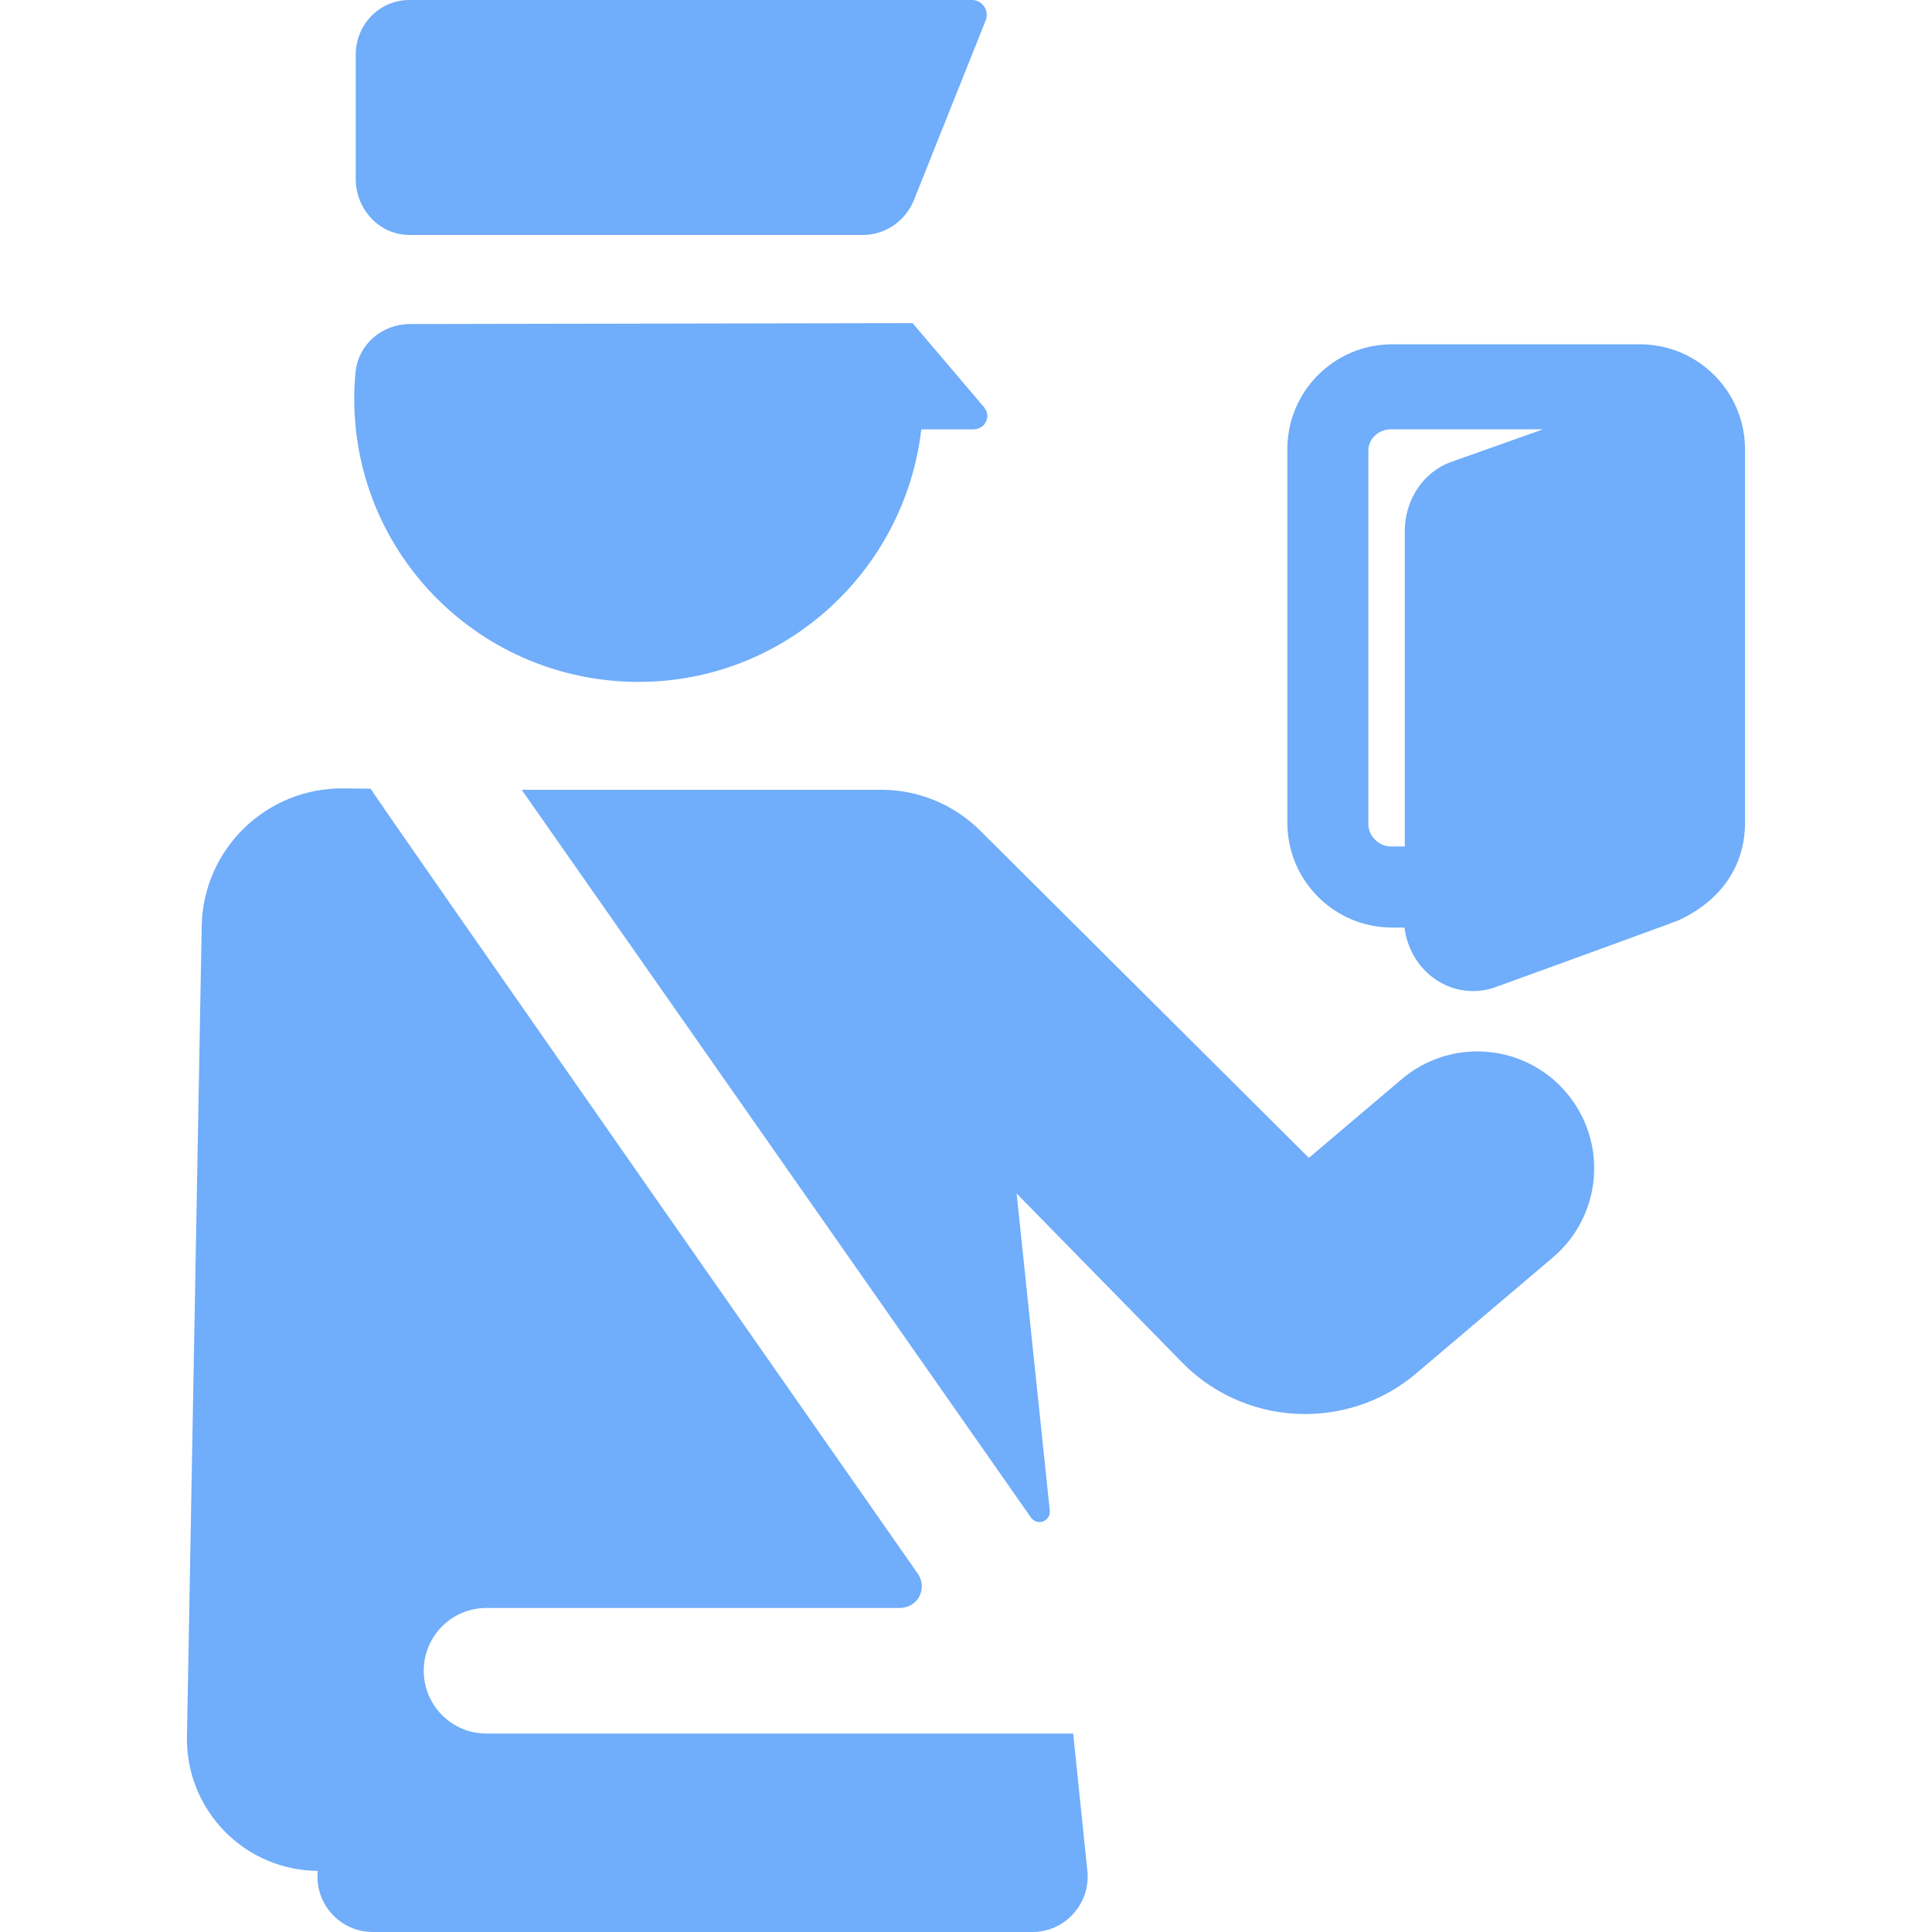
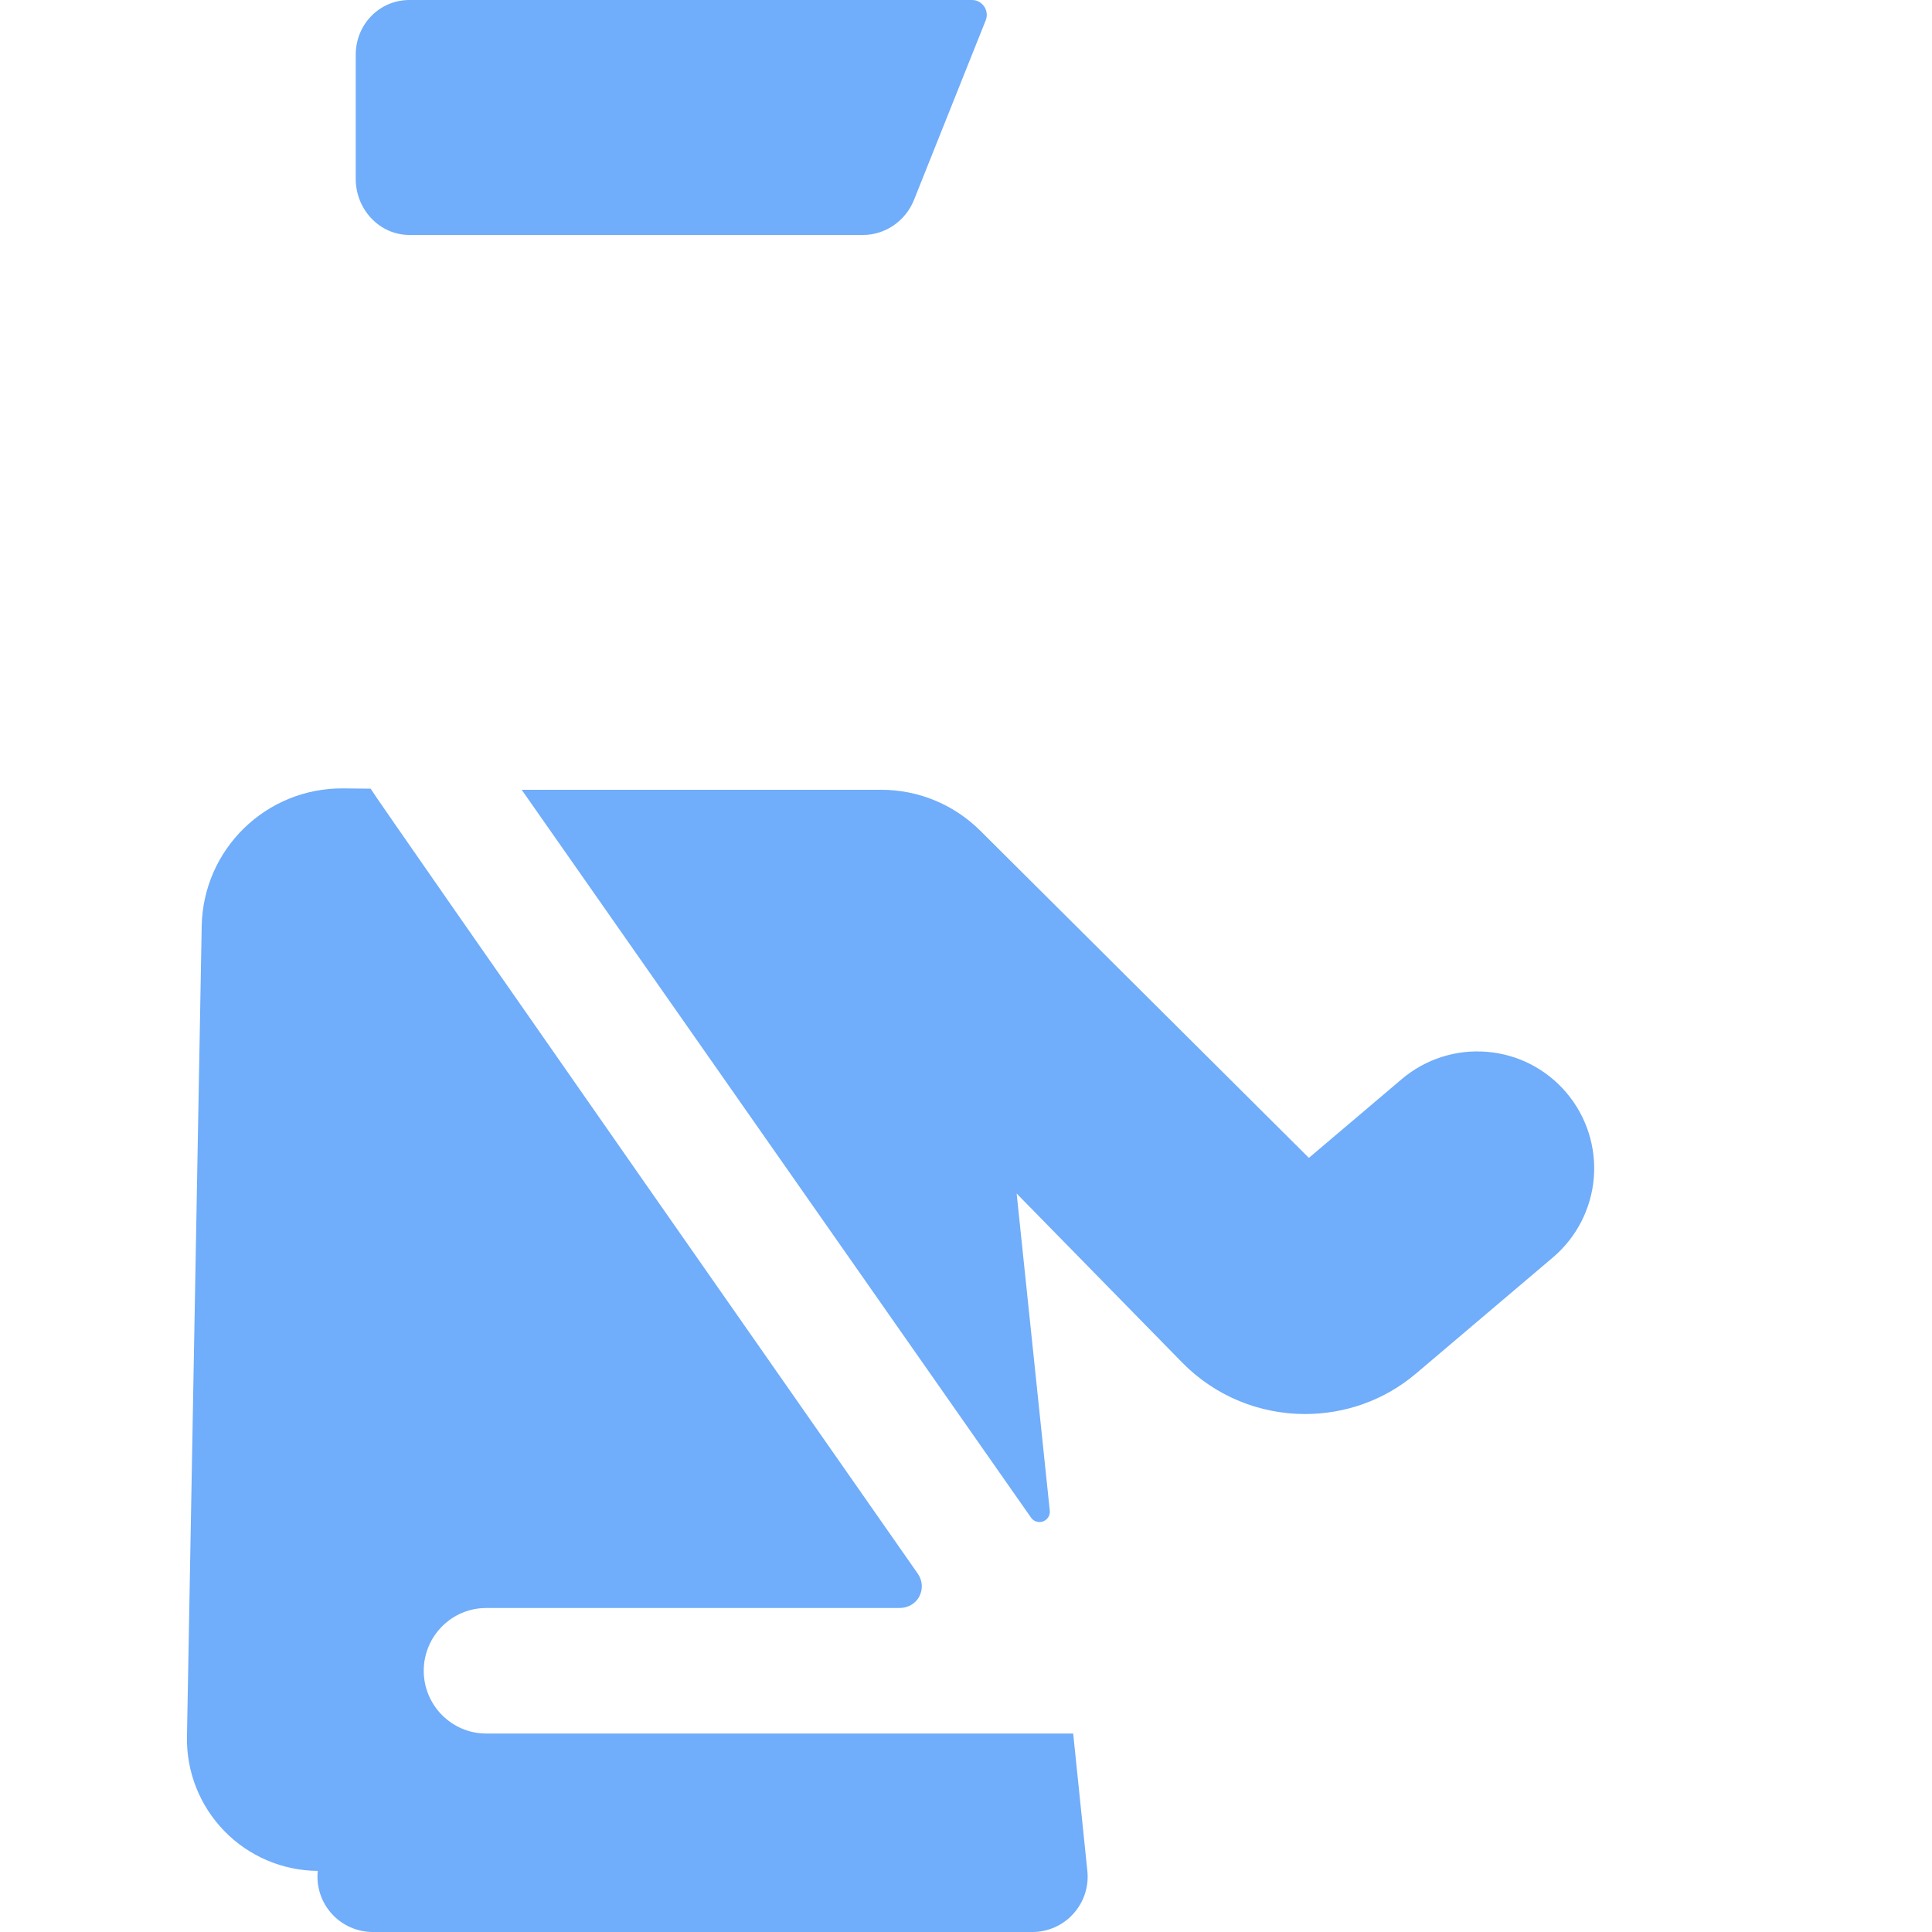
<svg xmlns="http://www.w3.org/2000/svg" width="80" height="80" viewBox="0 0 80 80" fill="none">
  <path d="M16.958 9.729H35.739C36.668 9.729 37.501 9.14 37.846 8.279L40.816 0.842C40.891 0.657 40.868 0.438 40.755 0.272C40.643 0.106 40.456 0 40.255 0H16.958C15.705 0 14.73 1.015 14.73 2.27V7.411C14.732 8.665 15.705 9.729 16.958 9.729Z" fill="#70ADFA" />
-   <path d="M26.448 28.236C32.489 28.236 37.468 23.65 38.148 17.779H40.277C40.511 17.779 40.726 17.677 40.825 17.464C40.925 17.251 40.892 17.034 40.74 16.854L37.789 13.38L16.979 13.418C15.813 13.418 14.834 14.26 14.721 15.421C14.685 15.783 14.668 16.13 14.668 16.503C14.668 23.009 19.94 28.236 26.448 28.236Z" fill="#70ADFA" />
  <path d="M44.438 71.782H20.134C18.705 71.782 17.546 70.612 17.546 69.183C17.546 67.753 18.703 66.584 20.134 66.584H37.235C37.583 66.584 37.902 66.417 38.065 66.109C38.226 65.8 38.201 65.442 38 65.157C38 65.157 15.419 32.849 15.347 32.658L14.217 32.646C11.027 32.615 8.409 35.16 8.352 38.35L7.742 71.91C7.714 73.369 8.272 74.774 9.291 75.821C10.308 76.867 11.701 77.458 13.158 77.47C13.091 78.117 13.299 78.758 13.734 79.241C14.167 79.723 14.787 80 15.435 80H42.75C43.398 80 44.015 79.725 44.448 79.241C44.881 78.761 45.093 78.118 45.025 77.472L44.438 71.782Z" fill="#70ADFA" />
  <path d="M61.571 43.554C60.292 43.446 59.022 43.854 58.043 44.685L54.198 47.945L40.589 34.396C39.501 33.313 38.028 32.703 36.491 32.703H21.602L42.694 62.843C42.804 63.002 43.011 63.066 43.193 62.998C43.374 62.931 43.49 62.747 43.469 62.555L42.097 49.421L48.955 56.423C50.336 57.831 52.185 58.552 54.04 58.552C55.671 58.552 57.308 58 58.632 56.877L64.3 52.07C65.279 51.24 65.889 50.055 65.996 48.776C66.102 47.498 65.693 46.227 64.865 45.25C64.035 44.268 62.851 43.656 61.571 43.554Z" fill="#70ADFA" />
-   <path d="M67.904 14.257H57.646C55.246 14.257 53.306 16.203 53.306 18.602V34.062C53.306 36.462 55.246 38.408 57.646 38.408H58.156C58.26 39.227 58.674 39.974 59.318 40.466C60.067 41.038 61.027 41.19 61.902 40.884C61.902 40.884 69.299 38.201 69.512 38.104C71.222 37.311 72.258 35.899 72.258 34.064V18.604C72.256 16.203 70.304 14.257 67.904 14.257ZM60.108 19.121C58.939 19.533 58.169 20.692 58.169 21.995V35.051H57.591C57.097 35.051 56.66 34.618 56.66 34.124V18.654C56.66 18.162 57.097 17.778 57.591 17.778H63.894L60.108 19.121Z" fill="#70ADFA" />
</svg>